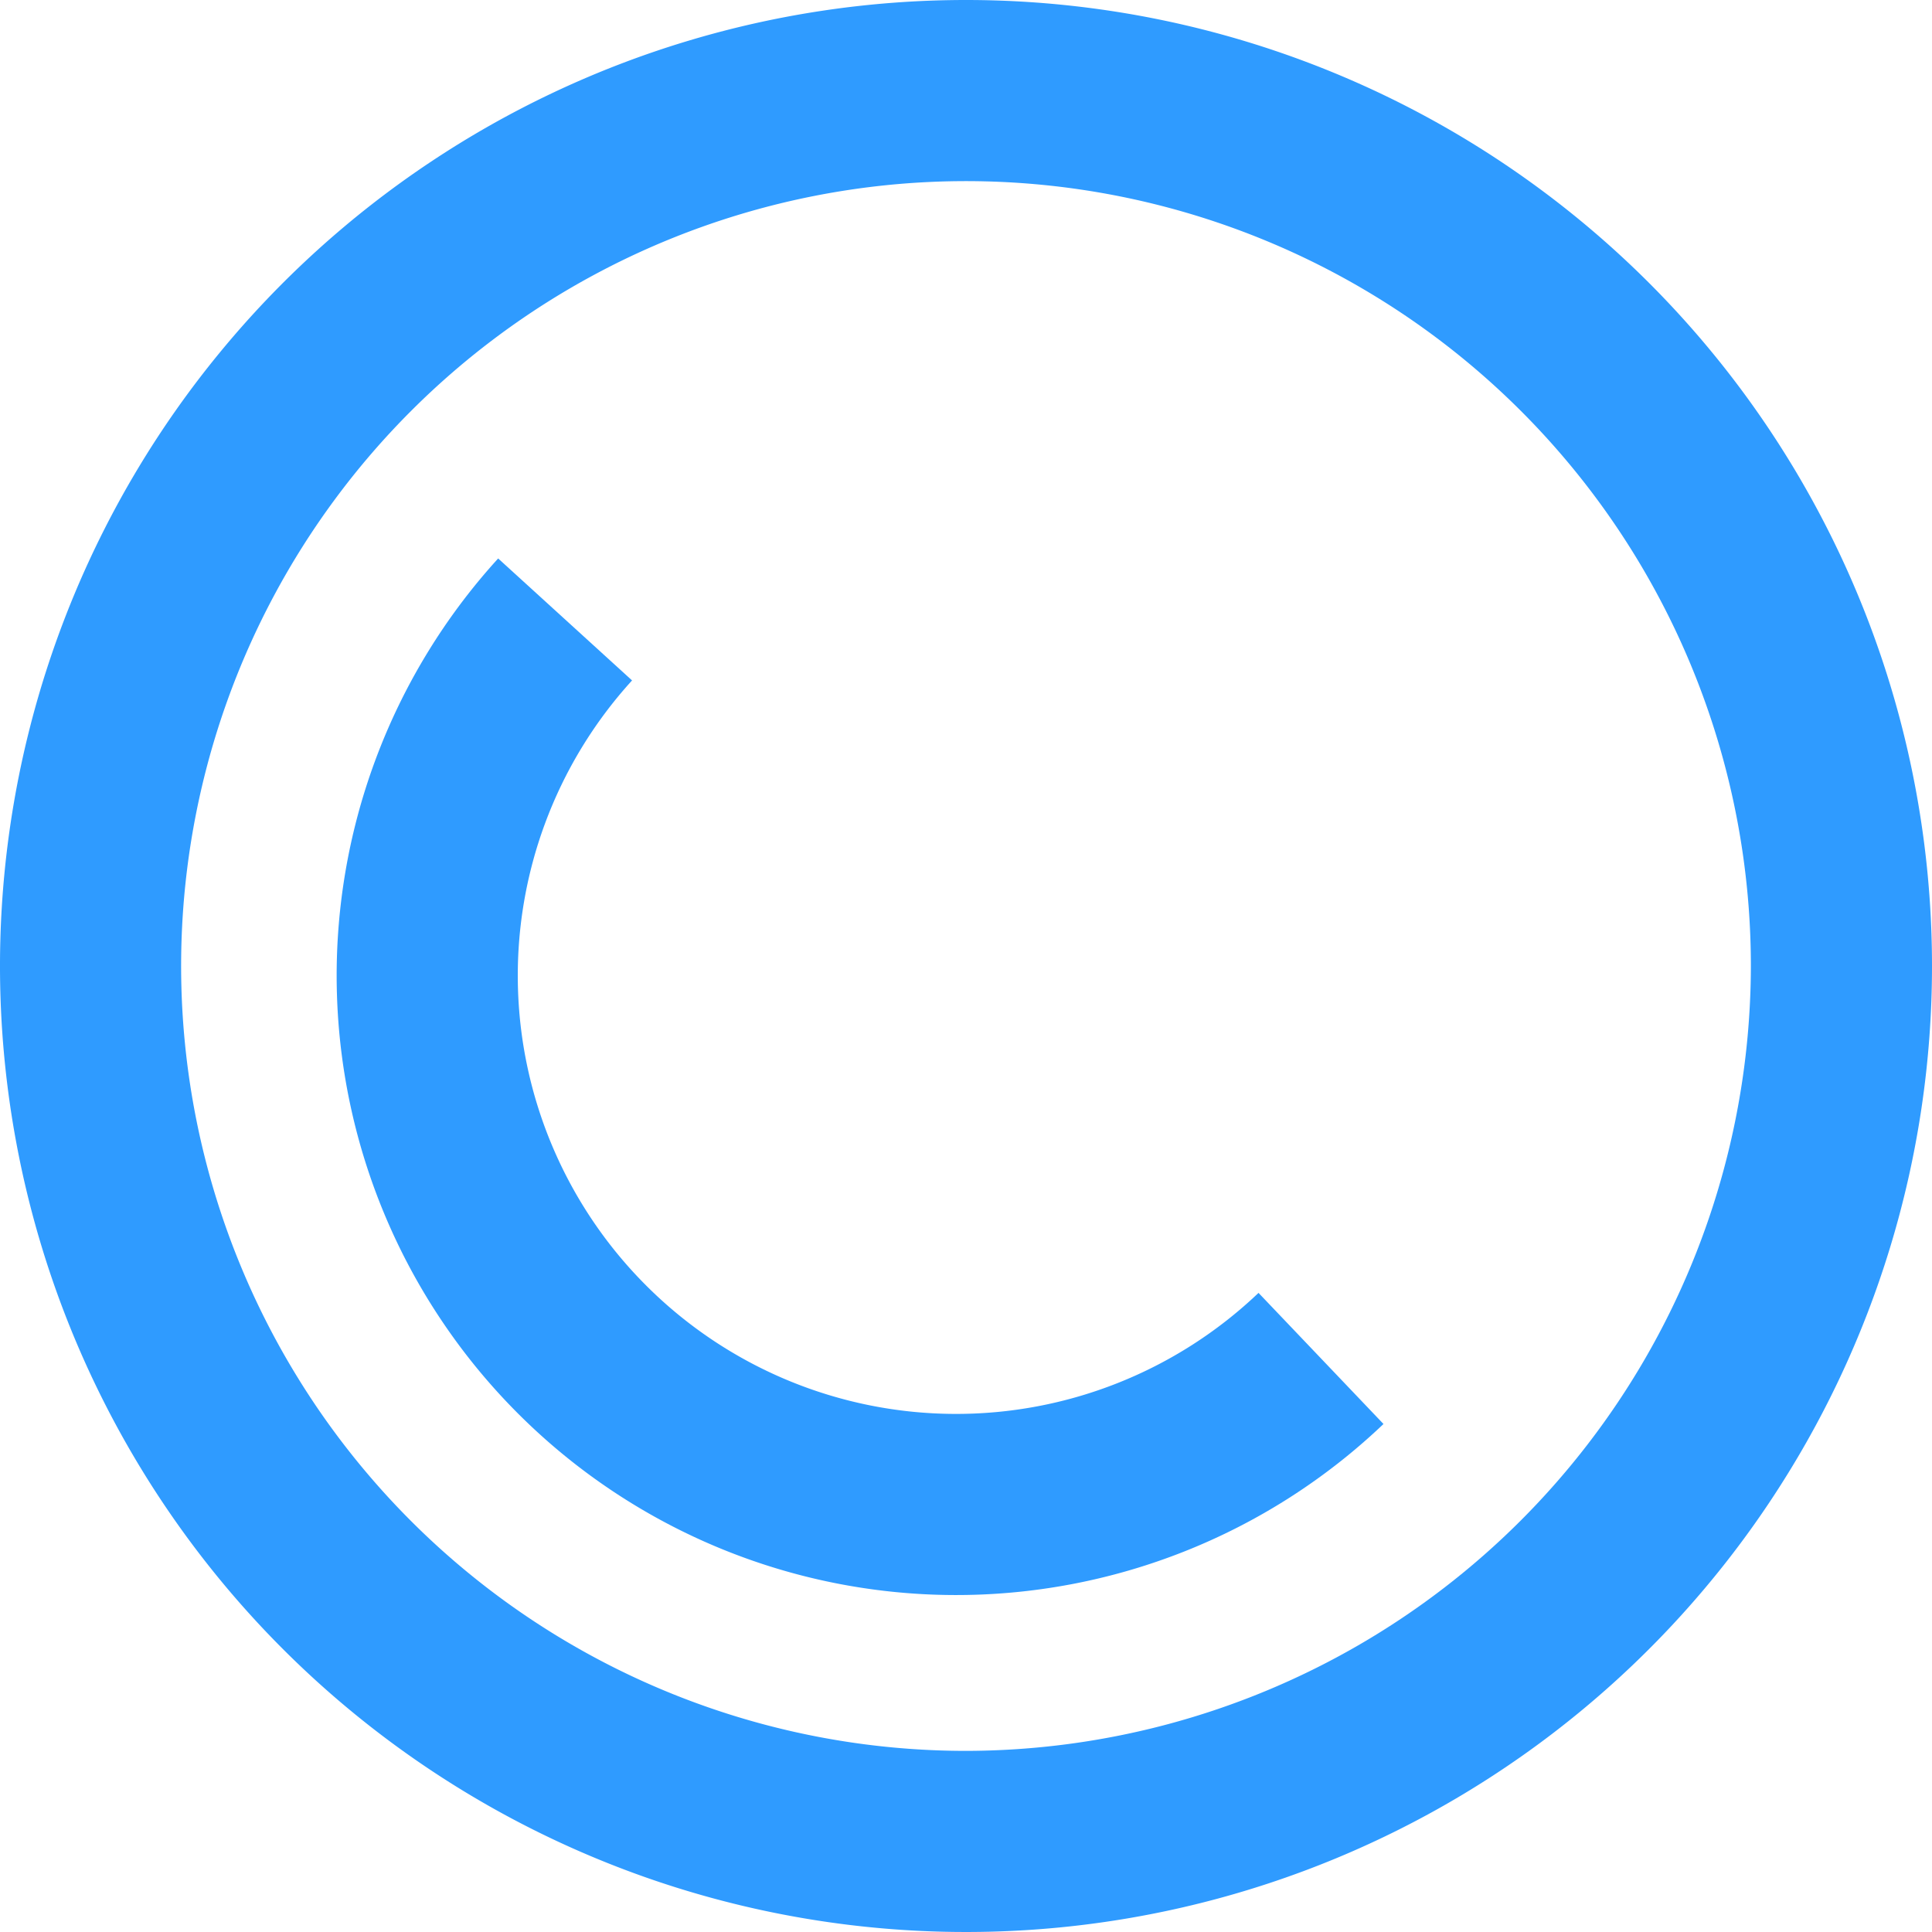
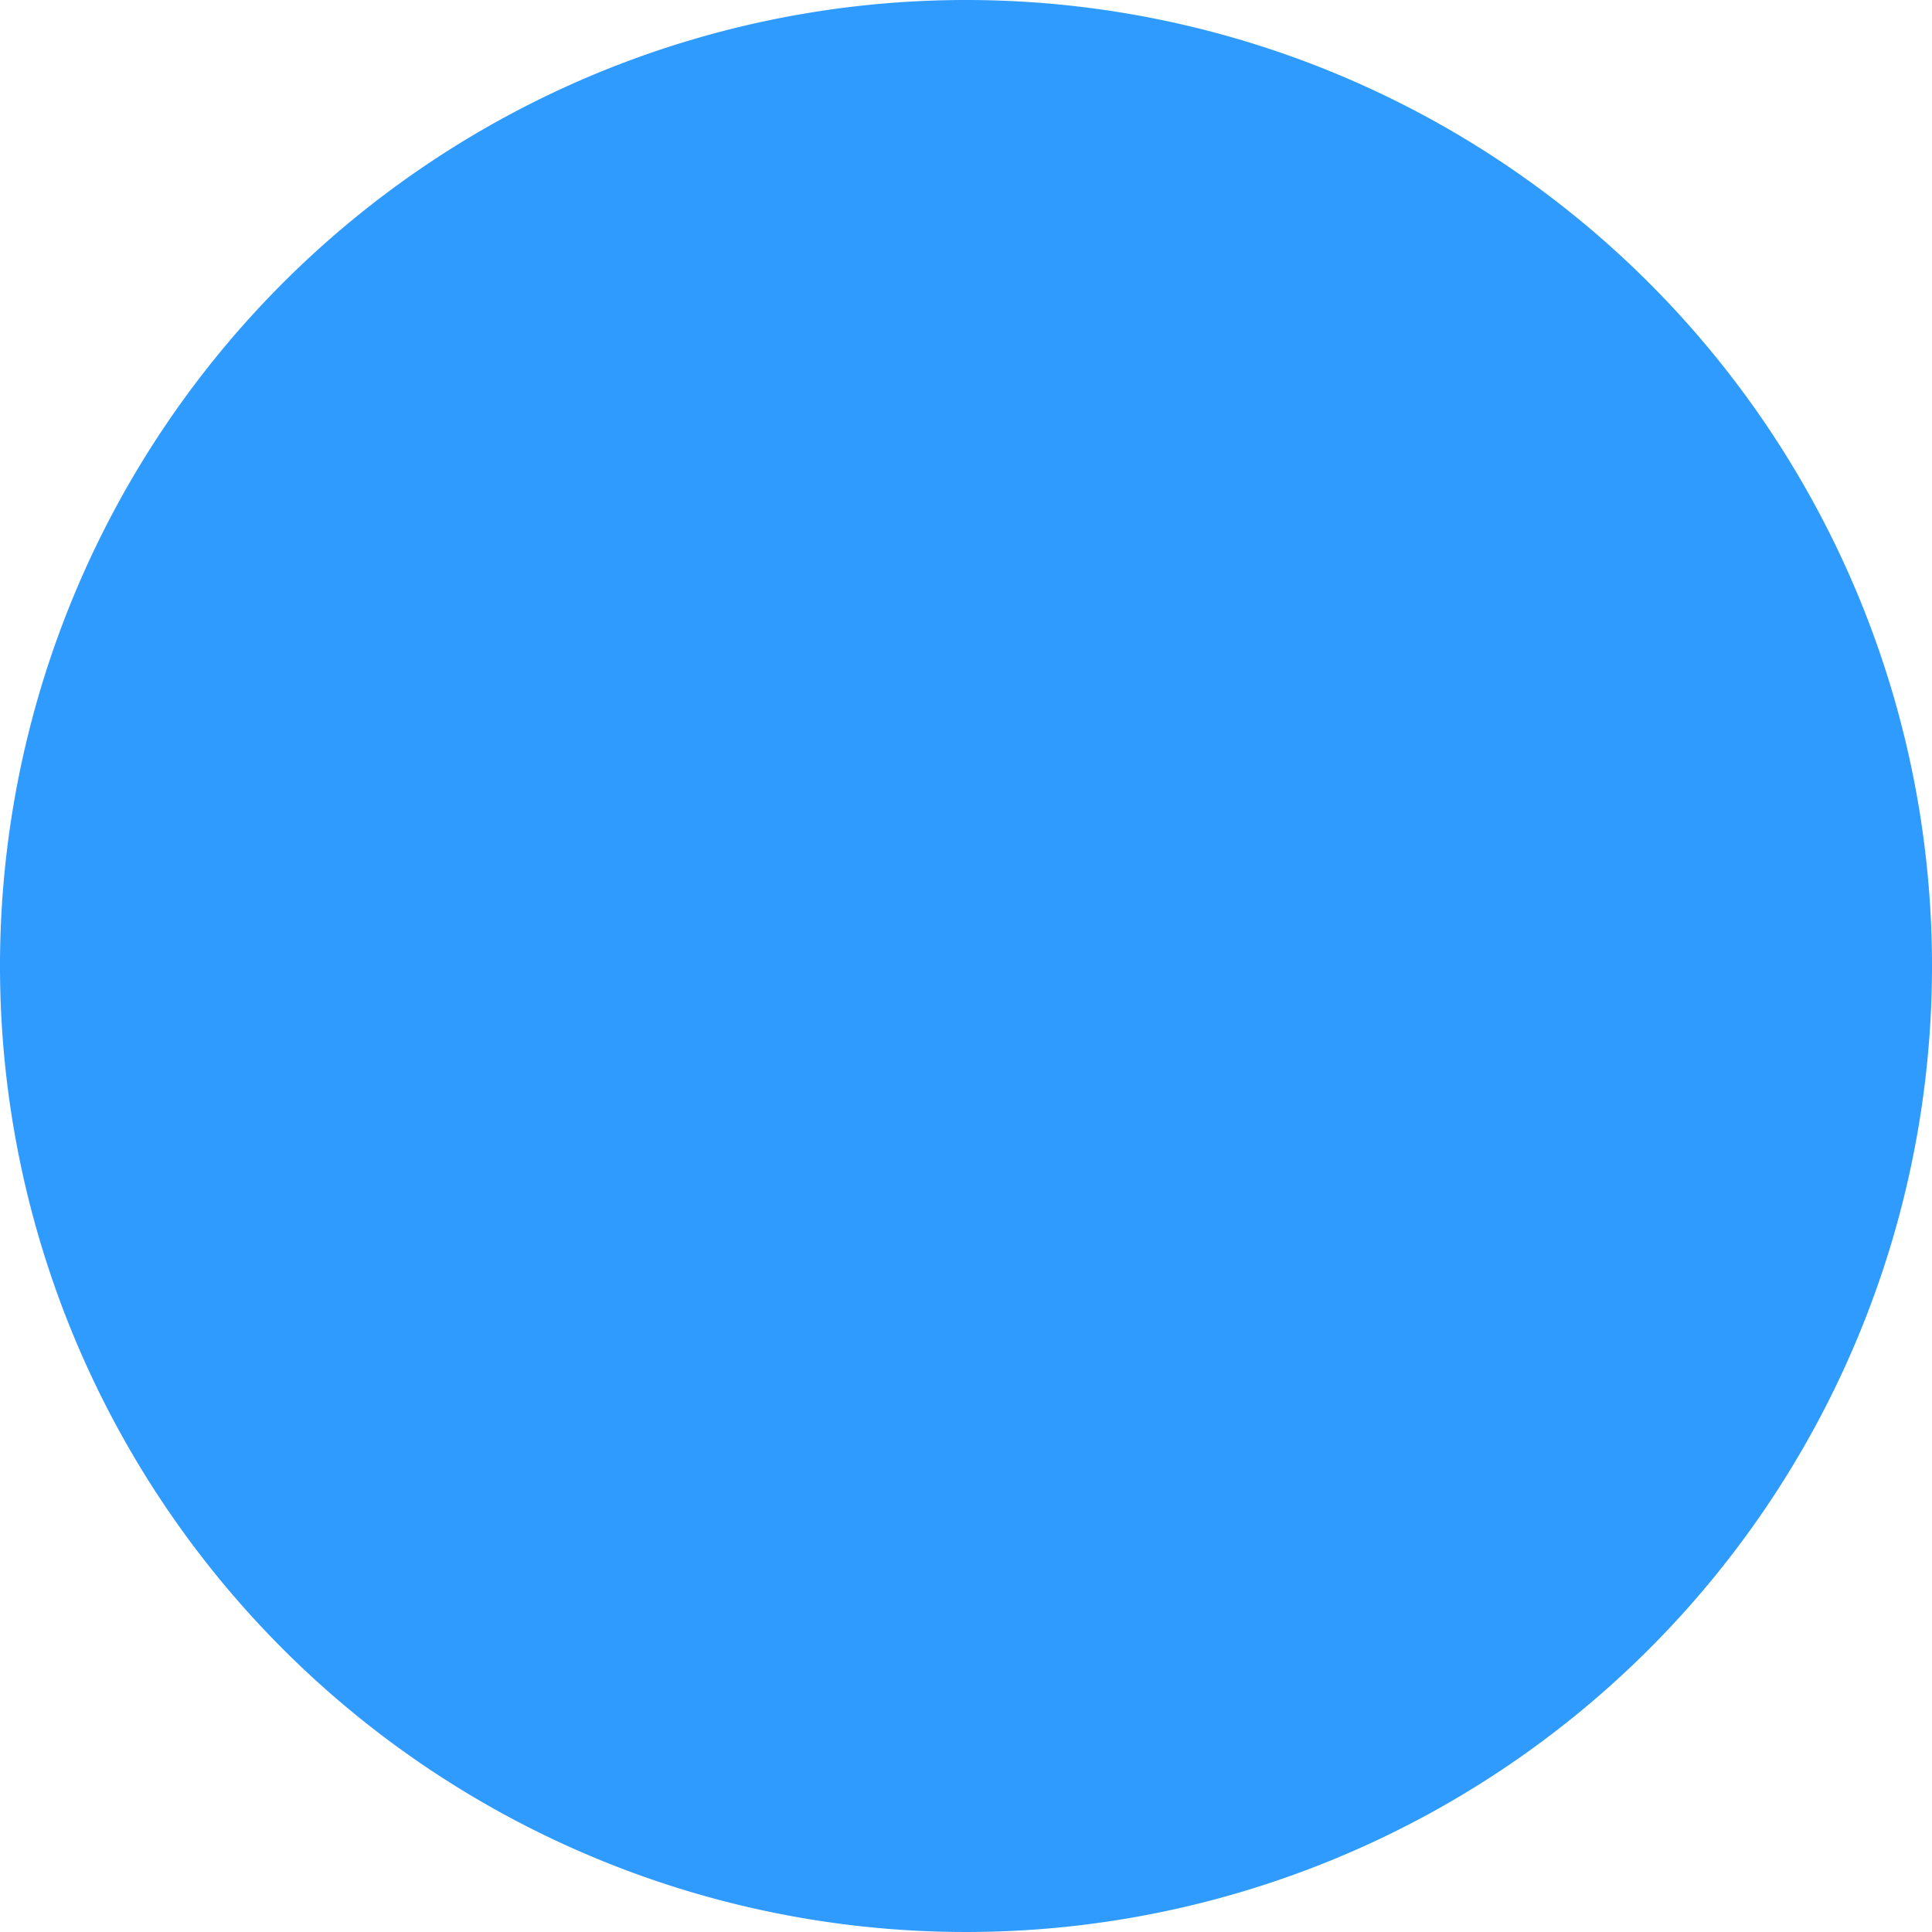
<svg xmlns="http://www.w3.org/2000/svg" id="3df04868-270e-454c-88bc-d7a9681349bf" data-name="Layer 7" width="16" height="16" viewBox="0 0 16 16">
  <title>Machine 02 led outline</title>
-   <path d="M391.94,371.25a4.38,4.38,0,0,1-6.26-6.12" transform="translate(-381 -360)" style="fill:none;stroke:#2f9bff;stroke-miterlimit:10;stroke-width:1.5px" />
-   <path d="M389,360a8,8,0,1,0,8,8A8,8,0,0,0,389,360Zm0,14.5a6.5,6.5,0,1,1,6.5-6.5A6.51,6.51,0,0,1,389,374.5Z" transform="translate(-381 -360)" style="fill:#2f9bff" />
+   <path d="M389,360a8,8,0,1,0,8,8A8,8,0,0,0,389,360Zm0,14.5A6.51,6.51,0,0,1,389,374.5Z" transform="translate(-381 -360)" style="fill:#2f9bff" />
</svg>